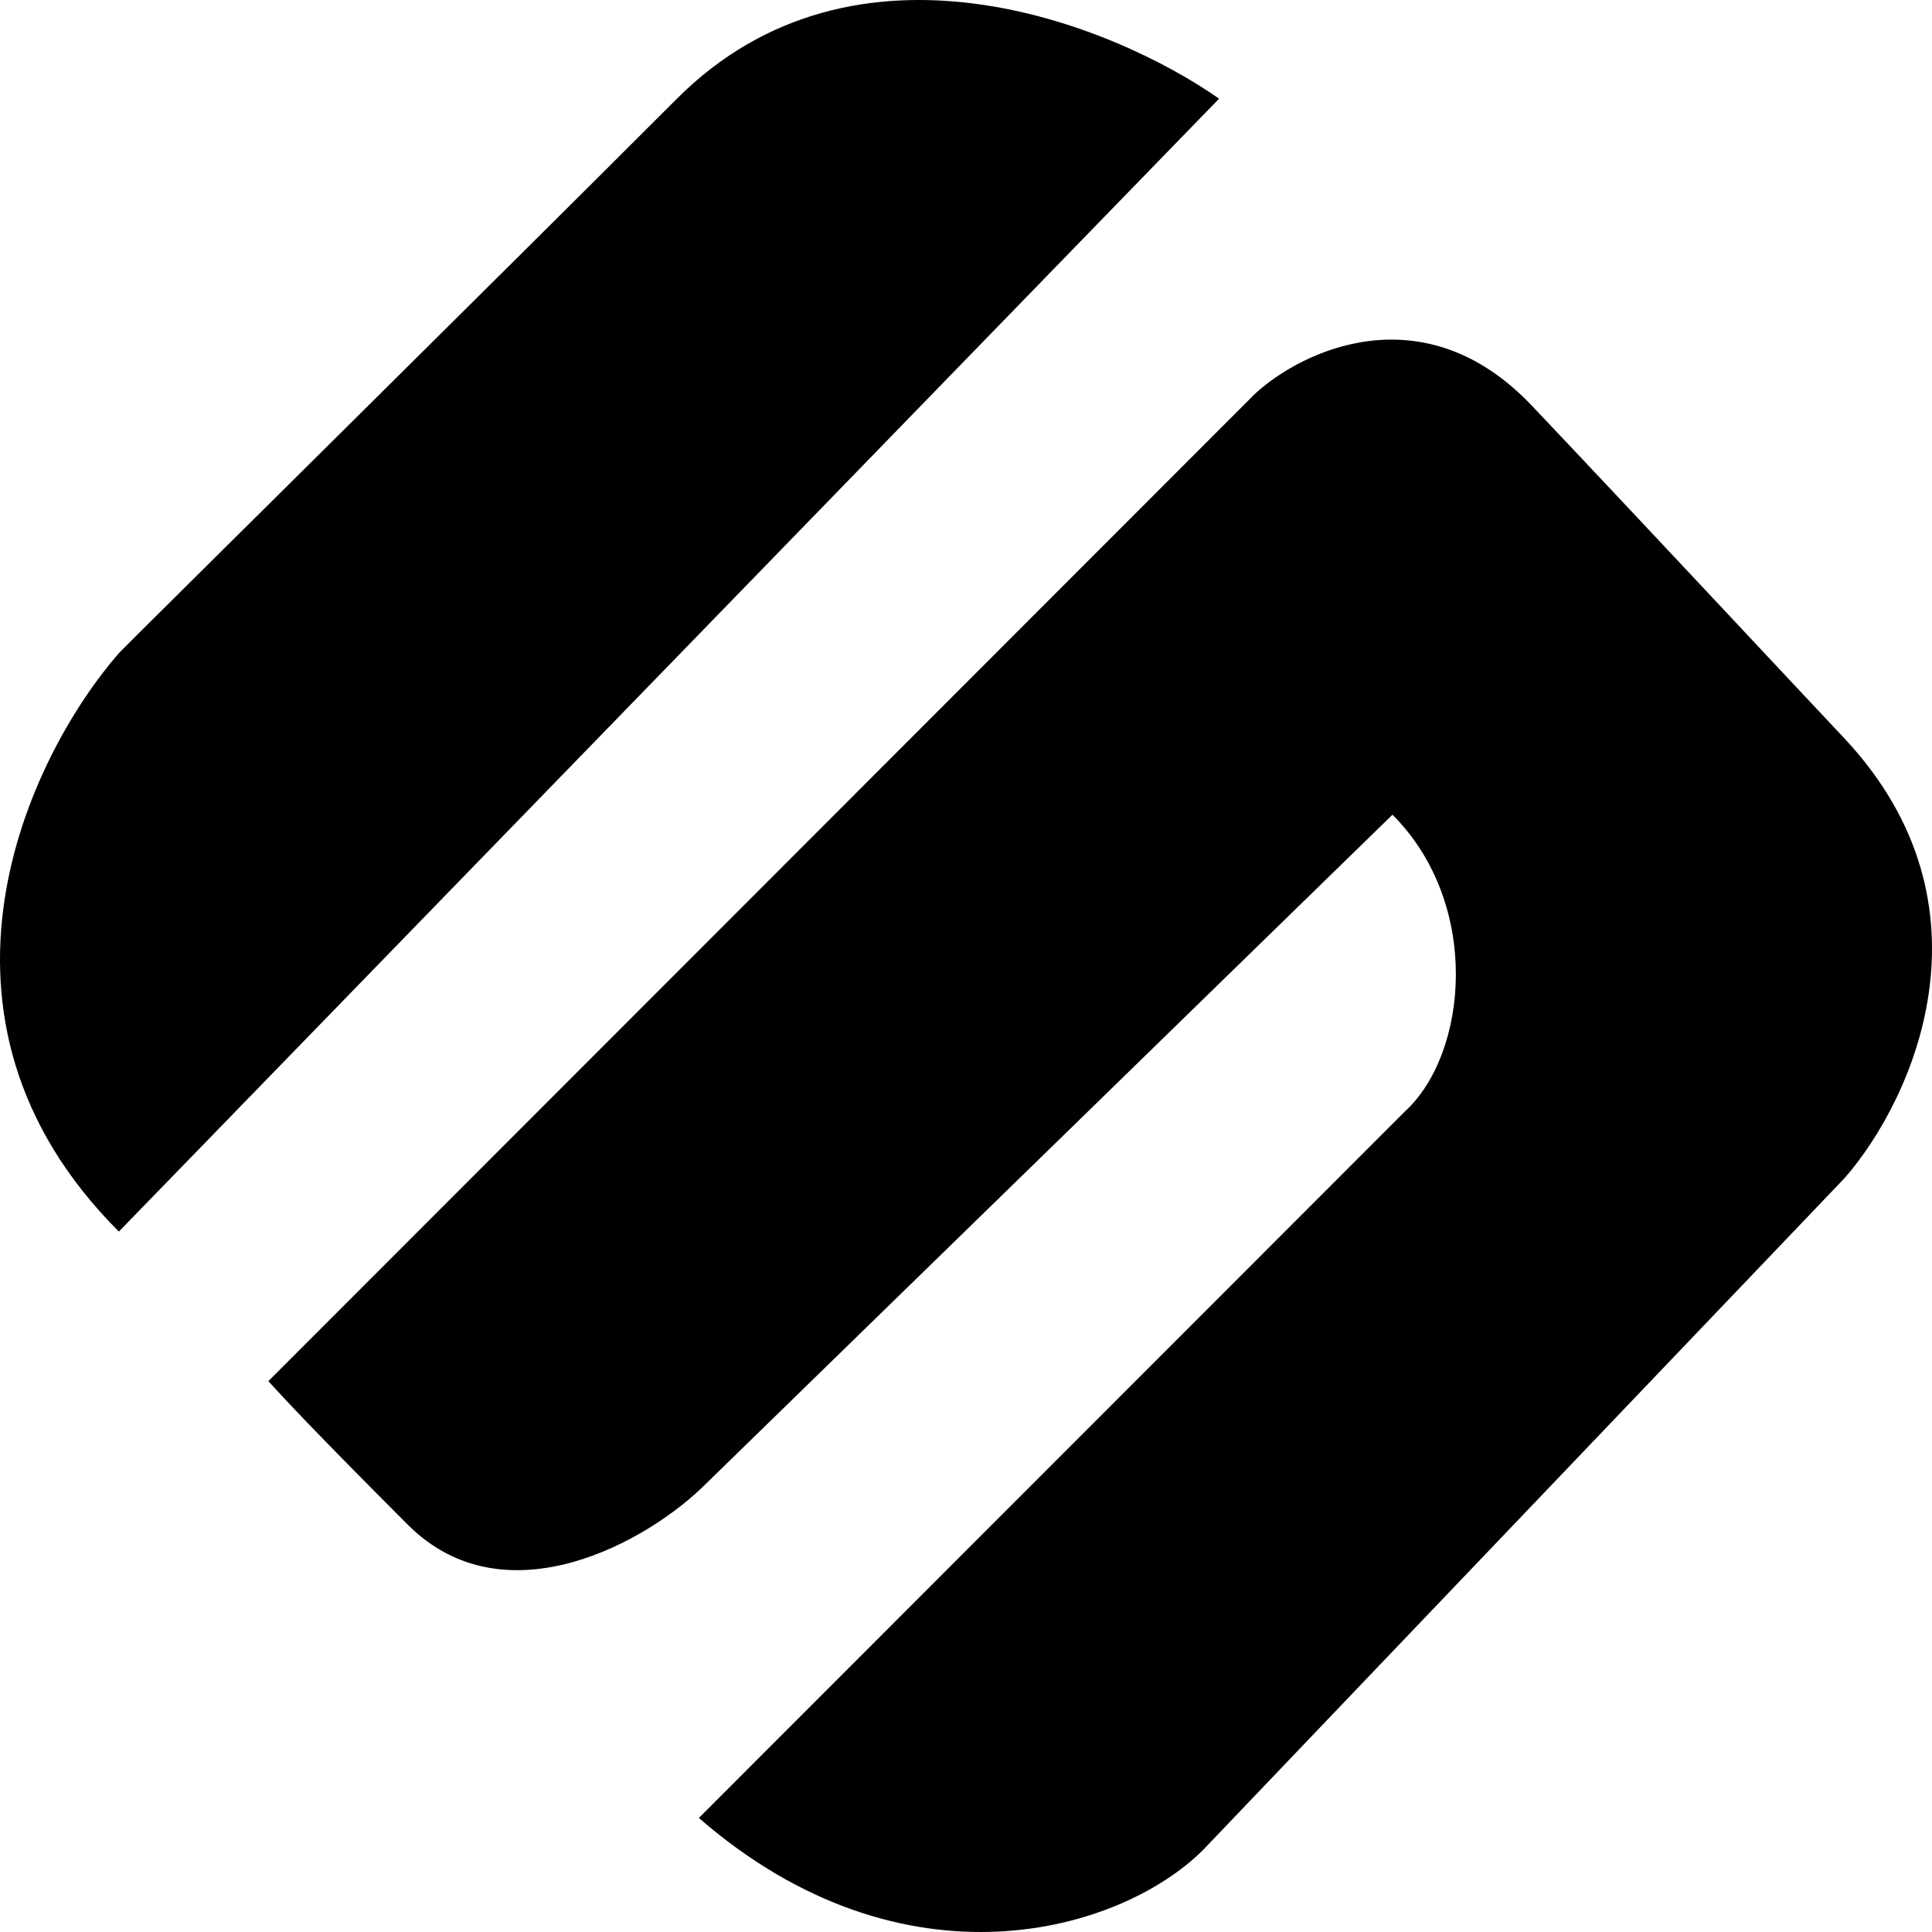
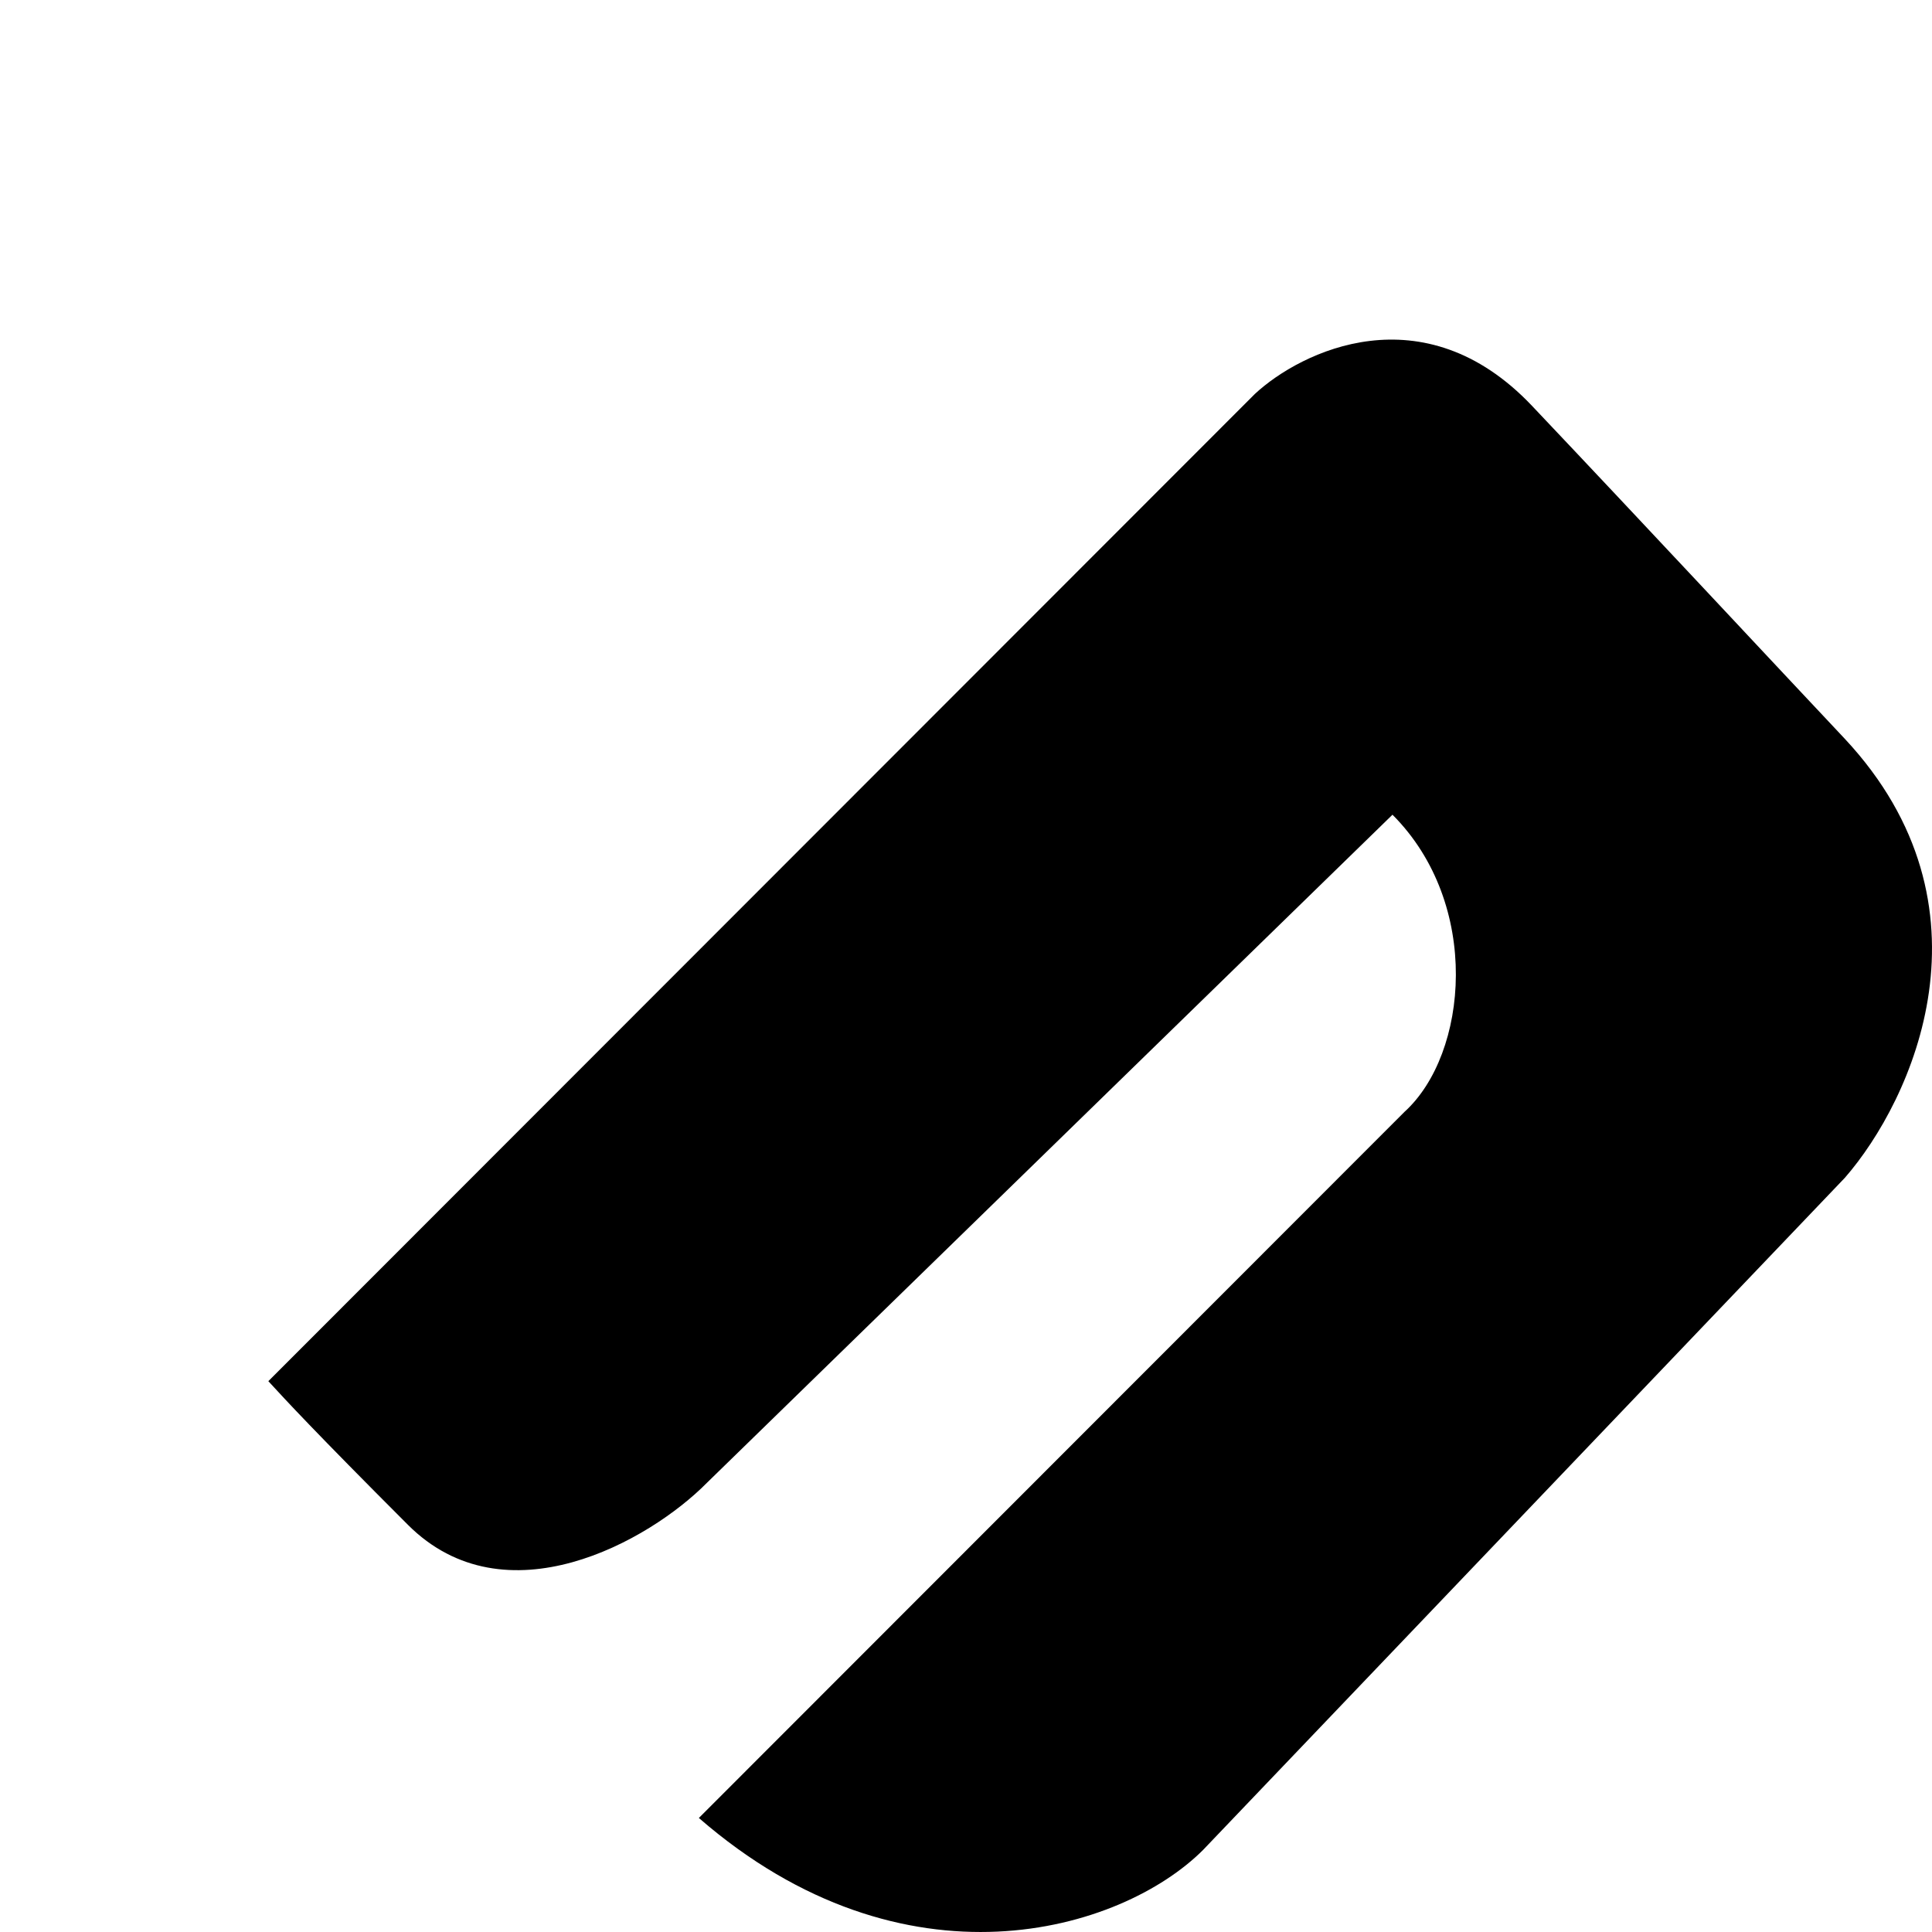
<svg xmlns="http://www.w3.org/2000/svg" width="250" height="250" viewBox="0 0 250 250" fill="none">
-   <path d="M157.748 12.769L15.38 159.366C-12.475 131.492 3.774 97.853 15.38 84.519C16.927 82.884 64.487 35.894 87.596 12.769C110.705 -10.357 143.993 3.133 157.748 12.769Z" fill="url(#paint0_linear_503_2)" />
  <path d="M162.391 50.966L34.724 178.723L34.927 178.944C36.944 181.139 40.611 185.13 52.778 197.305C65.364 209.9 83.985 199.456 91.465 191.885L180.187 105.424C191.741 116.987 189.988 136.395 181.734 143.88L90.433 235.245C117.05 258.37 145.111 249.956 155.685 239.374L238.733 152.397C247.502 142.331 258.954 117.296 238.733 95.617C230.222 86.583 212.426 67.484 198.241 52.515C184.186 37.683 168.323 45.46 162.391 50.966Z" fill="url(#paint1_linear_503_2)" />
  <defs>
    <linearGradient id="paint0_linear_503_2" x1="125" y1="-7.39708e-09" x2="125.277" y2="313.47" gradientUnits="userSpaceOnUse">
      <stop />
    </linearGradient>
    <linearGradient id="paint1_linear_503_2" x1="125" y1="-7.39708e-09" x2="125.277" y2="313.47" gradientUnits="userSpaceOnUse">
      <stop />
    </linearGradient>
  </defs>
</svg>